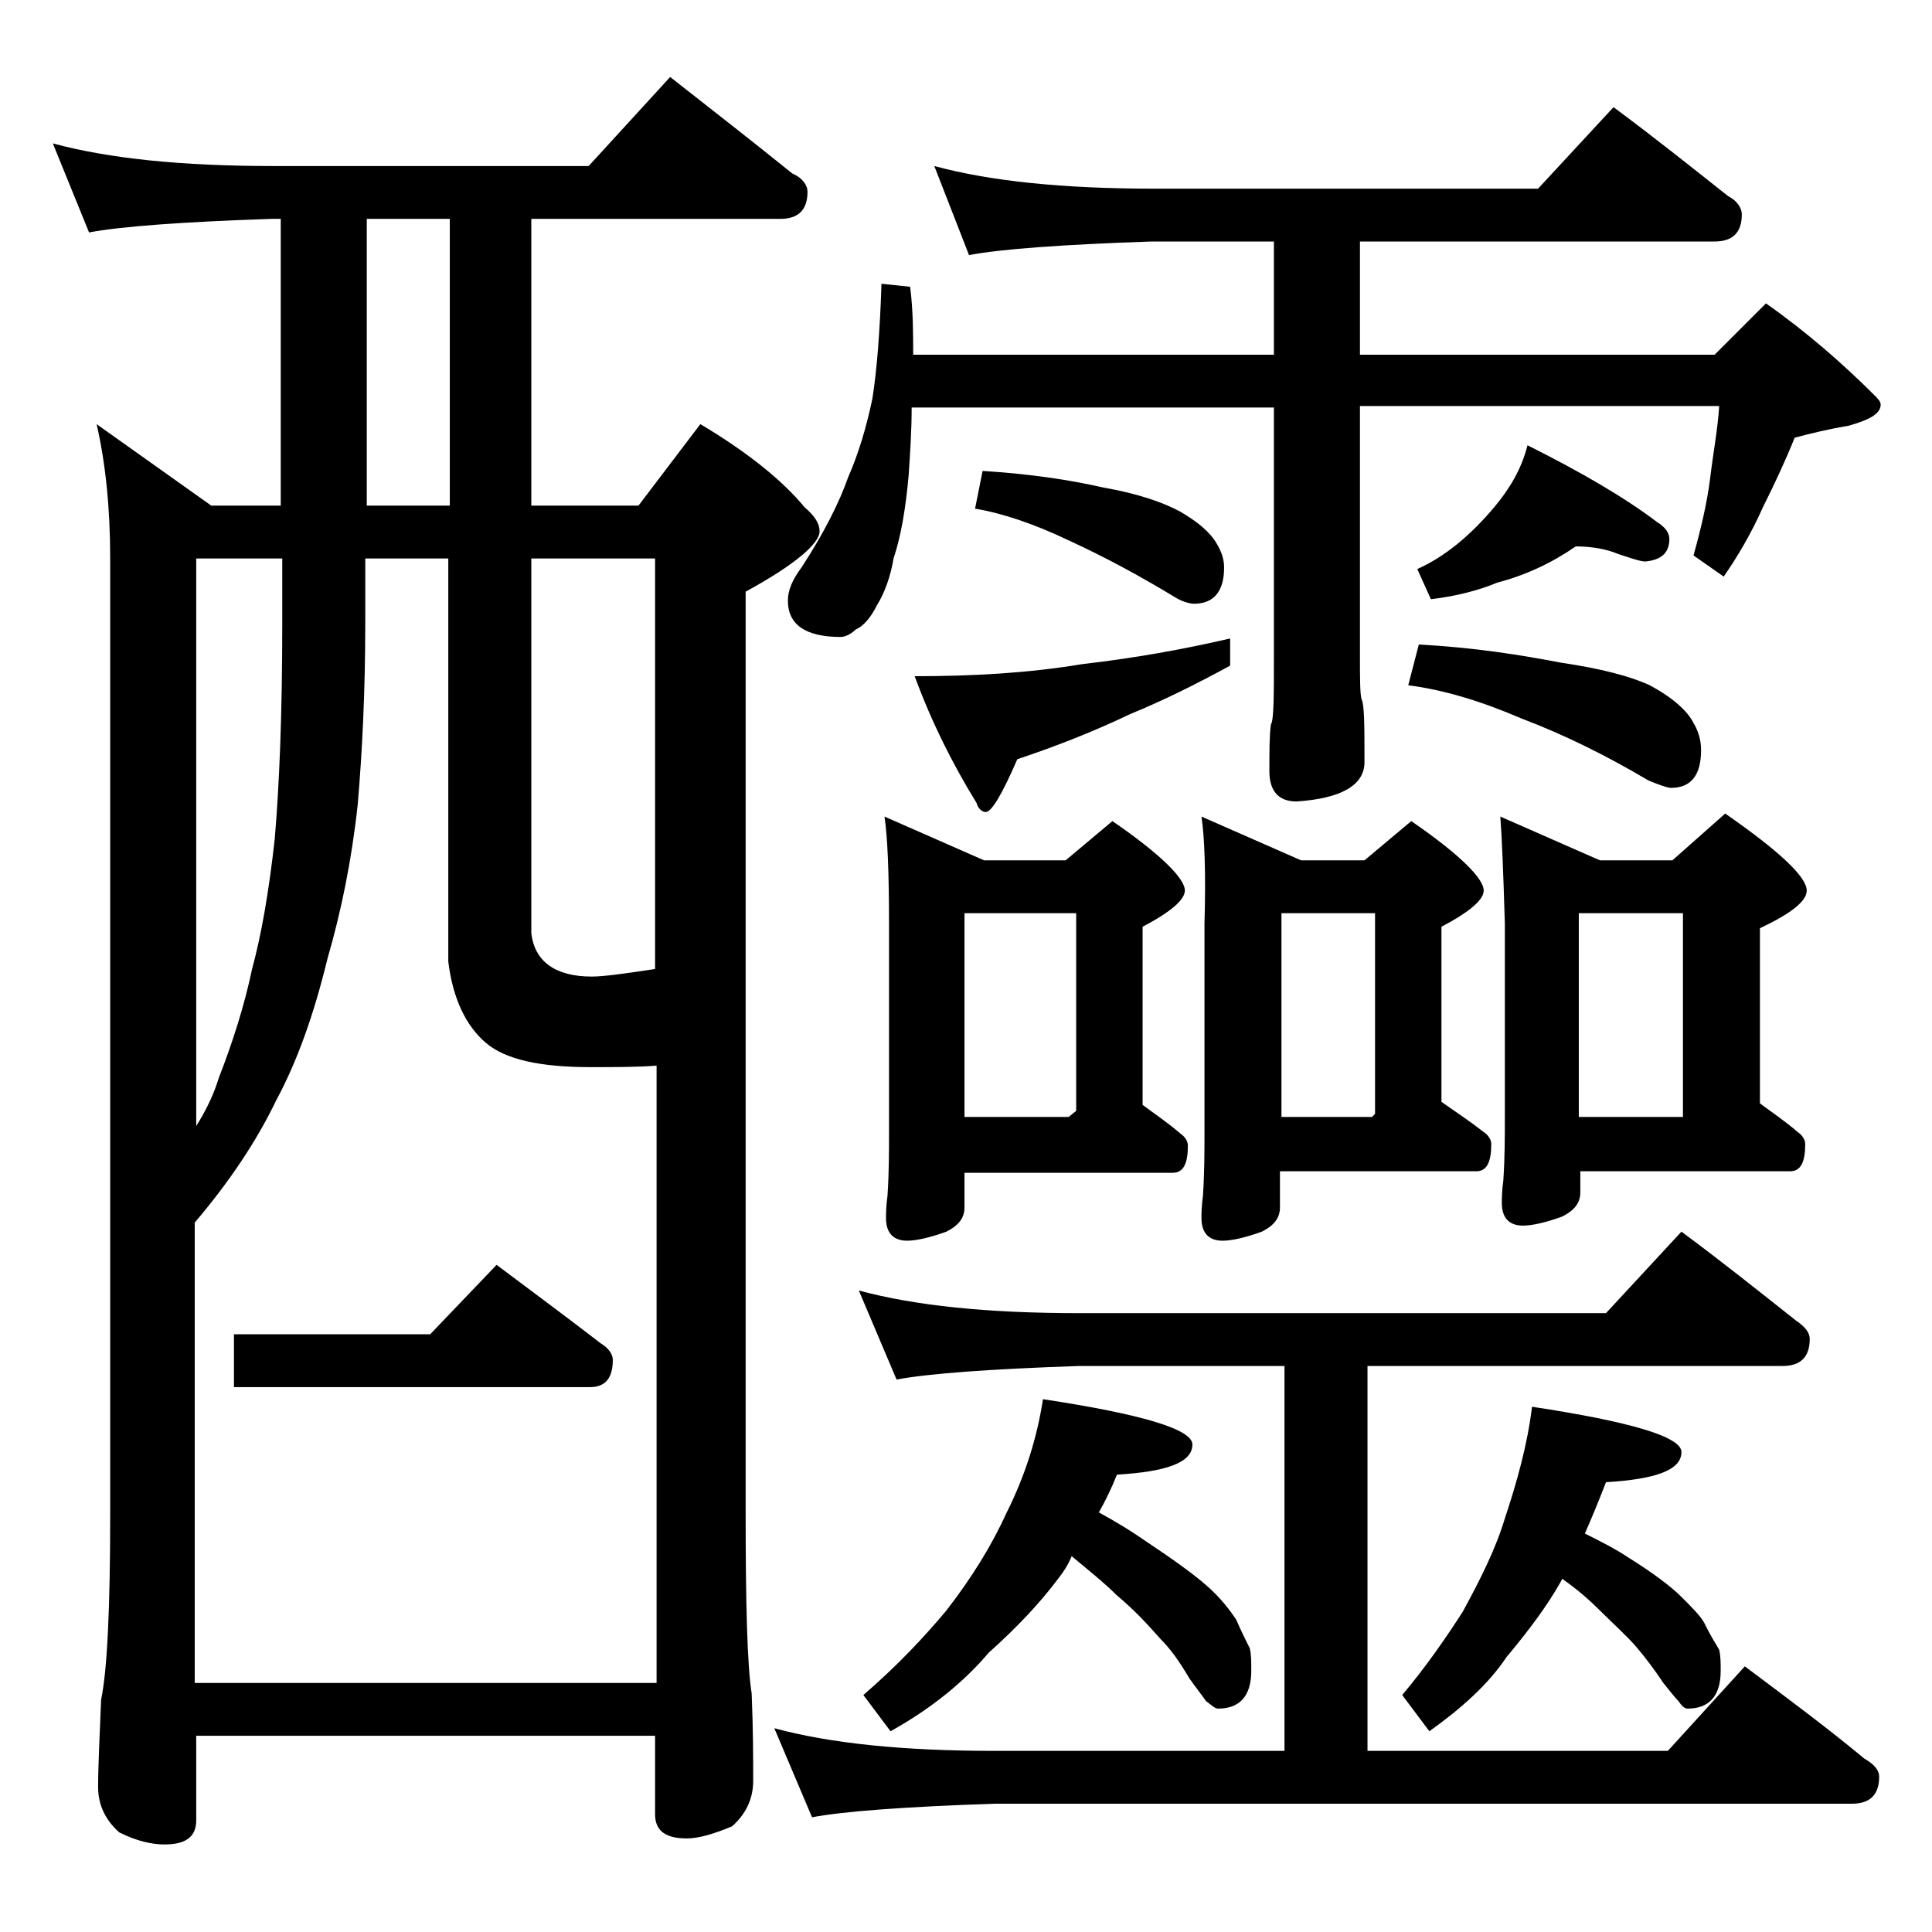
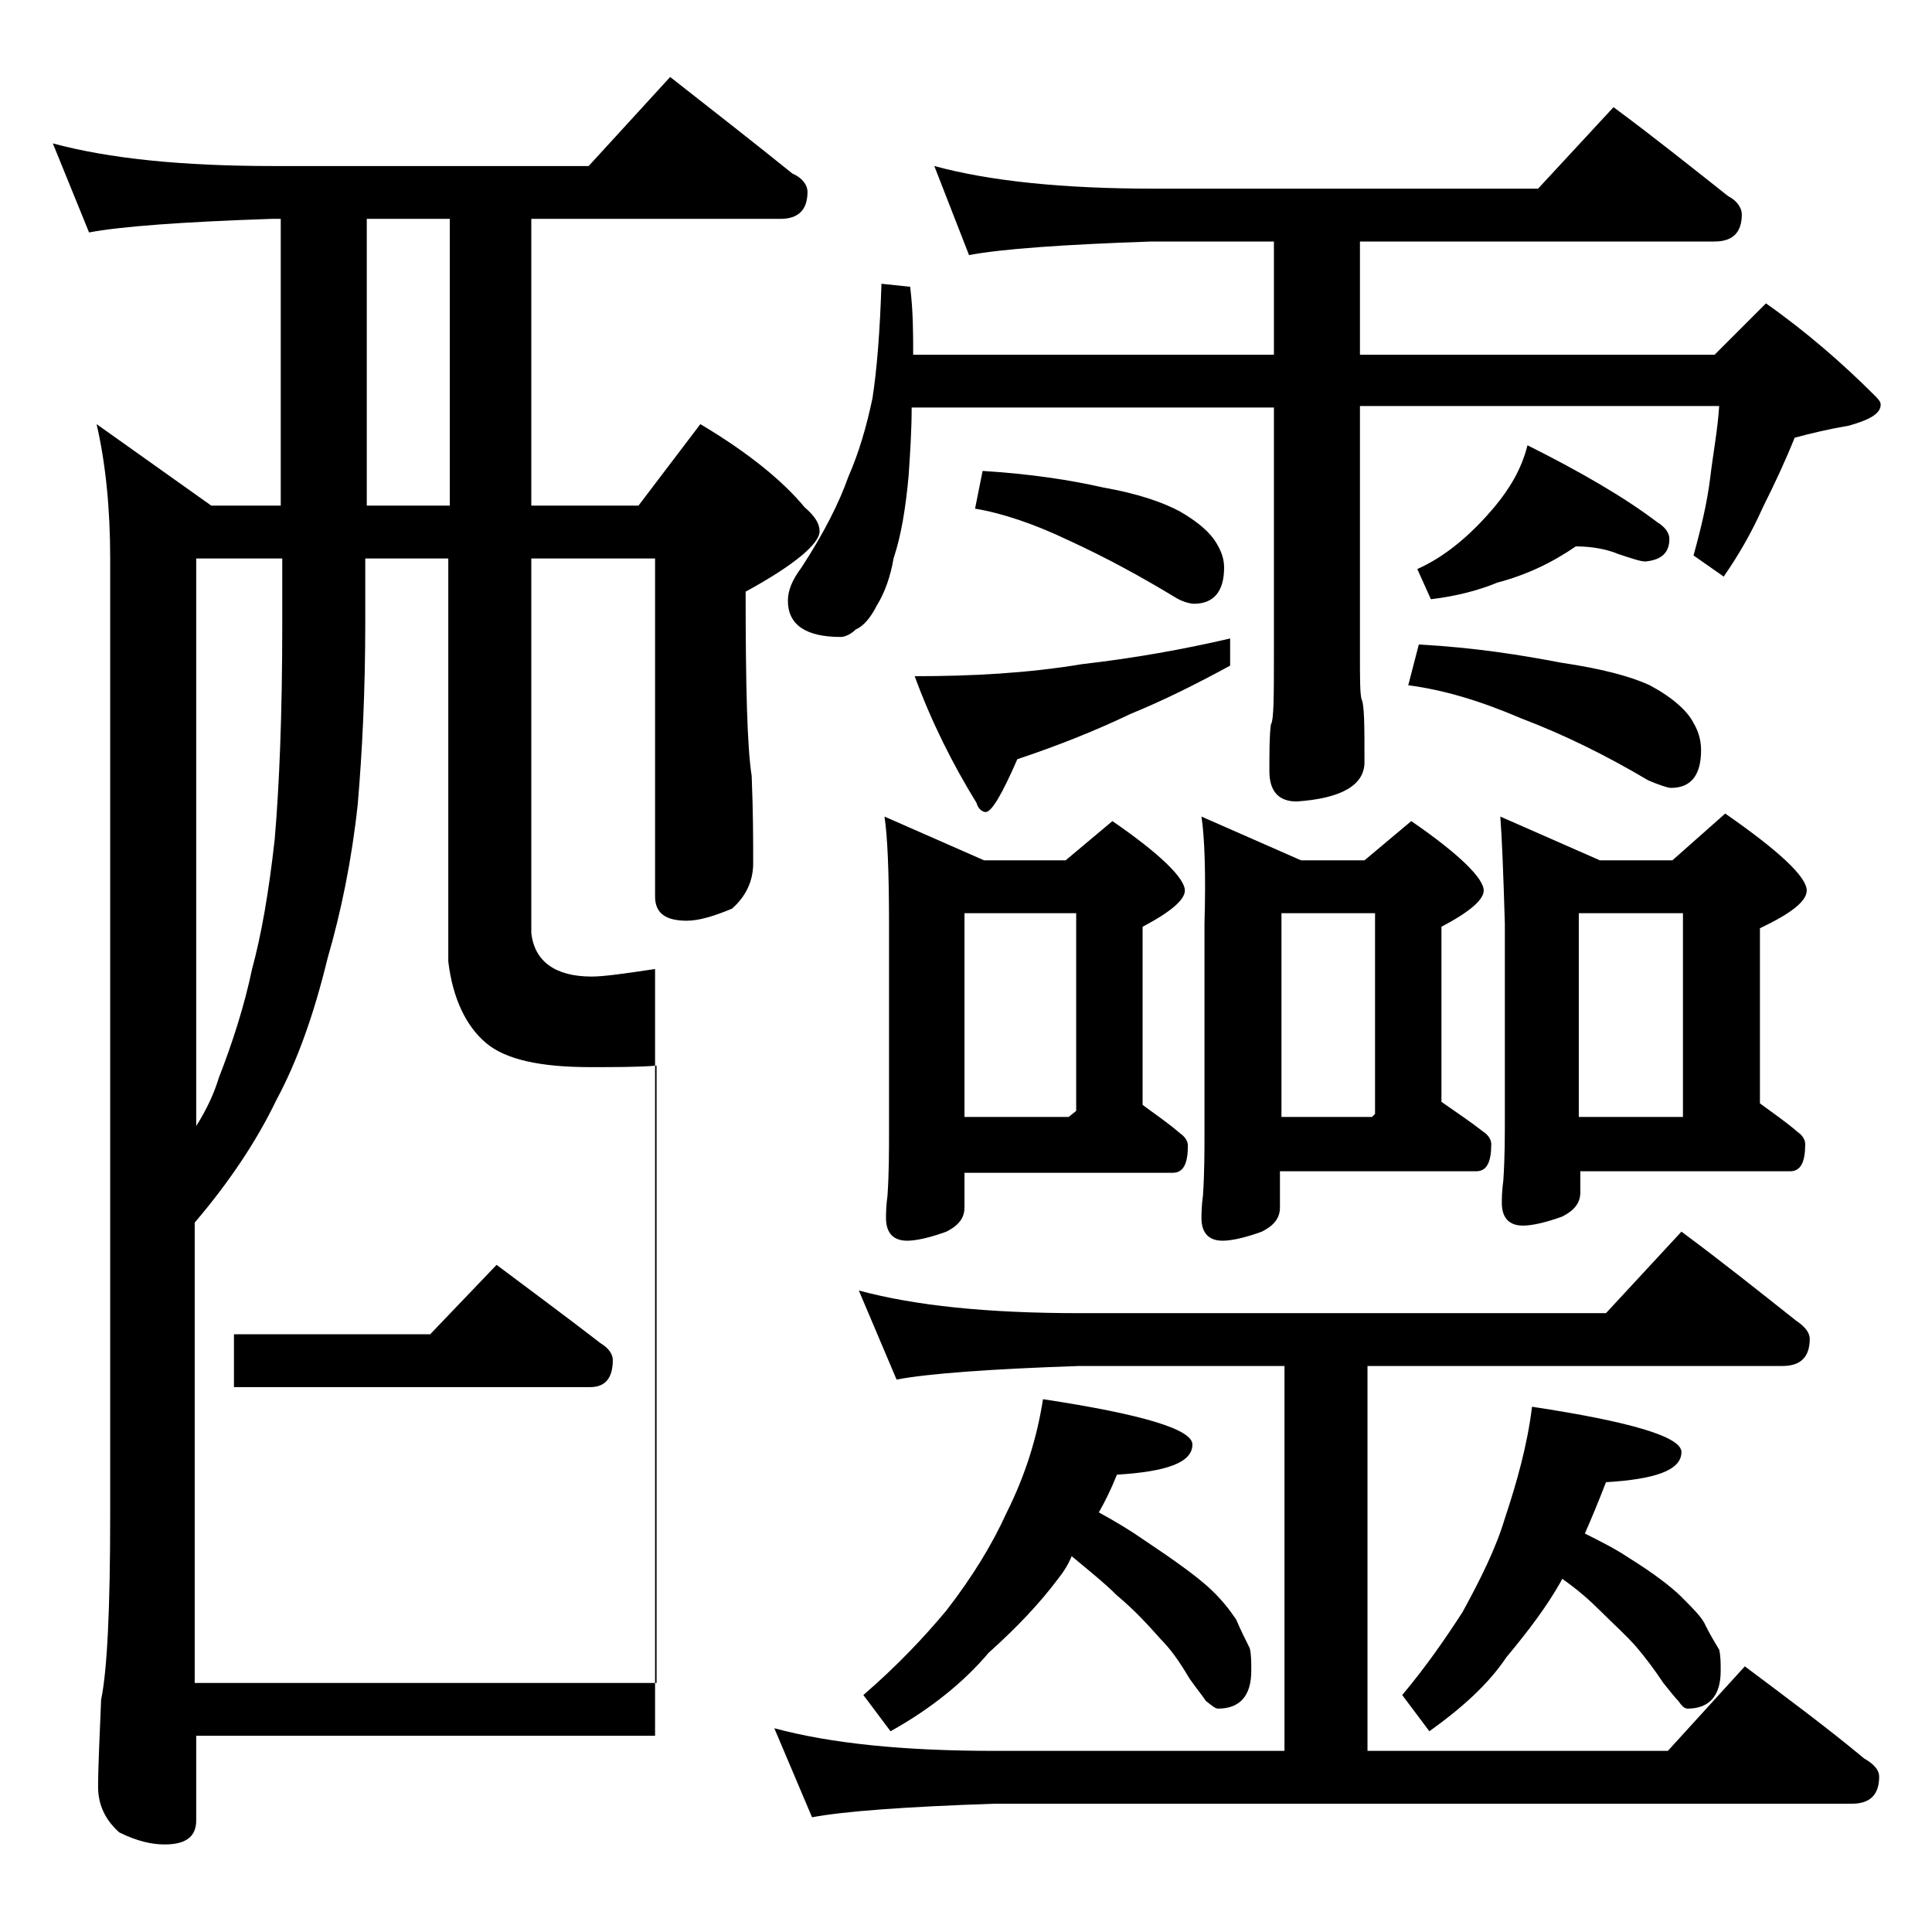
<svg xmlns="http://www.w3.org/2000/svg" version="1.1" id="Layer_1" x="0px" y="0px" viewBox="0 0 128 128" enable-background="new 0 0 128 128" xml:space="preserve">
-   <path d="M3.5,9.5c3.7,1,8.5,1.5,14.6,1.5H39l5.4-5.9c2.8,2.2,5.5,4.3,8.1,6.4c0.7,0.3,1,0.8,1,1.2c0,1.2-0.6,1.8-1.8,1.8H35.2v19  h7.1l4.1-5.4c3.2,1.9,5.5,3.8,6.9,5.5c0.7,0.6,1,1.1,1,1.6c0,0.8-1.6,2.2-4.9,4V100c0,6.2,0.1,10.3,0.4,12.2  c0.1,2.4,0.1,4.3,0.1,5.8c0,1.2-0.5,2.2-1.4,3c-1.2,0.5-2.2,0.8-3,0.8c-1.4,0-2.1-0.5-2.1-1.6V115H13v5.6c0,1.1-0.7,1.6-2.1,1.6  c-0.8,0-1.8-0.2-3-0.8c-0.9-0.8-1.4-1.8-1.4-3c0-1.4,0.1-3.3,0.2-5.8c0.4-1.9,0.6-6,0.6-12.2V37c0-3.3-0.3-6.3-0.9-8.9l7.6,5.4h4.6  v-19h-0.6c-5.9,0.2-10,0.5-12.1,0.9L3.5,9.5z M13,111.5h30.5V70.6c-1.2,0.1-2.7,0.1-4.4,0.1c-3.3,0-5.6-0.5-6.9-1.6  c-1.3-1.1-2.2-2.9-2.5-5.4V37h-5.5v4.2c0,4.6-0.2,8.6-0.5,12.1c-0.4,3.7-1.1,7.1-2,10.2c-0.9,3.7-2,6.8-3.4,9.4  c-1.3,2.7-3.1,5.4-5.4,8.1V111.5z M13,74.6c0.7-1.1,1.2-2.2,1.5-3.2c0.9-2.3,1.7-4.8,2.2-7.2c0.6-2.2,1.1-5,1.5-8.6  c0.3-3.5,0.5-8.2,0.5-14.2V37H13V74.6z M32.9,83.8c2.4,1.8,4.7,3.5,6.9,5.2c0.5,0.3,0.8,0.7,0.8,1.1c0,1.2-0.5,1.8-1.5,1.8H15.5  v-3.5h13L32.9,83.8z M29.8,33.5v-19h-5.5v19H29.8z M39.2,64.7c0.8,0,2.2-0.2,4.2-0.5V37h-8.2v24.8C35.4,63.7,36.8,64.7,39.2,64.7z   M56.9,85.5c3.7,1,8.5,1.5,14.6,1.5h34.9l5-5.4c2.7,2,5.2,4,7.6,5.9c0.6,0.4,0.9,0.8,0.9,1.2c0,1.2-0.6,1.8-1.8,1.8H90.6V116h19.9  l5.1-5.6c2.8,2.1,5.5,4.1,7.9,6.1c0.7,0.4,1,0.8,1,1.2c0,1.2-0.6,1.8-1.8,1.8H65.9c-5.9,0.2-10,0.5-12.1,0.9l-2.5-5.9  c3.7,1,8.5,1.5,14.6,1.5h19.2V90.5H71.5c-5.9,0.2-10,0.5-12.1,0.9L56.9,85.5z M61.9,11c3.7,1,8.5,1.5,14.6,1.5h25.4l5-5.4  c2.7,2,5.2,4,7.6,5.9c0.6,0.3,0.9,0.8,0.9,1.2c0,1.2-0.6,1.8-1.8,1.8H90.1v7.5h23.5l3.4-3.4c2.7,1.9,5.1,4,7.2,6.1  c0.2,0.2,0.4,0.4,0.4,0.6c0,0.6-0.7,1-2.1,1.4c-1.2,0.2-2.5,0.5-3.6,0.8c-0.6,1.5-1.3,3-2.1,4.6c-0.8,1.8-1.7,3.3-2.6,4.6l-2-1.4  c0.5-1.8,0.9-3.5,1.1-5.1c0.2-1.7,0.5-3.2,0.6-4.8H90.1v16.4c0,1.6,0,2.6,0.1,3c0.2,0.4,0.2,1.8,0.2,4.2c0,1.5-1.5,2.4-4.5,2.6  c-1.2,0-1.8-0.7-1.8-2c0-1.3,0-2.4,0.1-3.1c0.2-0.3,0.2-1.9,0.2-4.8V27h-24c0,1.5-0.1,3-0.2,4.5c-0.2,2.2-0.5,4-1,5.5  c-0.2,1.2-0.6,2.3-1.1,3.1c-0.4,0.8-0.9,1.4-1.4,1.6c-0.3,0.3-0.7,0.5-1,0.5c-2.3,0-3.5-0.8-3.5-2.4c0-0.7,0.3-1.4,0.9-2.2  c1.5-2.3,2.5-4.3,3.1-6c0.7-1.6,1.2-3.3,1.6-5.2c0.3-1.9,0.5-4.5,0.6-7.6l1.9,0.2c0.2,1.6,0.2,3.1,0.2,4.5h23.9V16h-8.1  c-5.9,0.2-10,0.5-12.1,0.9L61.9,11z M69.1,92.7c6.6,1,9.9,2,9.9,3c0,1.2-1.7,1.8-5,2c-0.4,1-0.8,1.8-1.2,2.5  c1.1,0.6,2.1,1.2,3.1,1.9c1.8,1.2,3.2,2.2,4.1,3c0.9,0.8,1.5,1.6,1.9,2.2c0.3,0.7,0.6,1.3,0.9,1.9c0.1,0.4,0.1,0.9,0.1,1.5  c0,1.7-0.8,2.5-2.2,2.5c-0.2,0-0.4-0.2-0.8-0.5c-0.2-0.3-0.6-0.8-1.1-1.5c-0.7-1.2-1.3-2-1.9-2.6c-0.8-0.9-1.7-1.9-2.9-2.9  c-0.8-0.8-1.8-1.6-3-2.6c-0.2,0.5-0.5,1-0.9,1.5c-1.2,1.6-2.7,3.2-4.6,4.9c-1.6,1.9-3.8,3.7-6.5,5.2l-1.8-2.4c2.2-1.9,4-3.8,5.5-5.6  c1.7-2.2,3-4.3,4-6.5C67.9,97.8,68.7,95.3,69.1,92.7z M58.6,54.1l6.6,2.9h5.4l3.1-2.6c3.2,2.2,4.8,3.8,4.8,4.6  c0,0.6-0.9,1.4-2.8,2.4v11.8c0.8,0.6,1.7,1.2,2.5,1.9c0.3,0.2,0.5,0.5,0.5,0.8c0,1.2-0.3,1.8-1,1.8H63.9V80c0,0.7-0.4,1.2-1.2,1.6  c-1.1,0.4-2,0.6-2.6,0.6c-0.9,0-1.4-0.5-1.4-1.5c0-0.2,0-0.8,0.1-1.5c0.1-1.5,0.1-2.9,0.1-4.2V61.2C58.9,57.8,58.8,55.4,58.6,54.1z   M81.5,42.3v1.8c-2.2,1.2-4.4,2.3-6.6,3.2c-2.3,1.1-4.8,2.1-7.5,3c-1,2.3-1.7,3.5-2.1,3.5c-0.2,0-0.5-0.2-0.6-0.6  c-1.6-2.6-3-5.4-4.1-8.4c3.8,0,7.5-0.2,11.1-0.8C75.2,43.6,78.5,43,81.5,42.3z M63.9,74h6.9l0.5-0.4V60.5h-7.4V74z M65.1,31.2  c3.2,0.2,5.8,0.6,8,1.1c2.3,0.4,4,1,5.1,1.6c1.2,0.7,2,1.4,2.4,2.1c0.3,0.5,0.5,1,0.5,1.6c0,1.6-0.7,2.4-2,2.4  c-0.2,0-0.7-0.1-1.2-0.4c-2.3-1.4-4.7-2.7-7.1-3.8c-2.3-1.1-4.4-1.8-6.2-2.1L65.1,31.2z M79.6,54.1l6.6,2.9h4.2l3.1-2.6  c3.2,2.2,4.8,3.8,4.8,4.6c0,0.6-0.9,1.4-2.8,2.4V73c1,0.7,1.9,1.3,2.8,2c0.3,0.2,0.5,0.5,0.5,0.8c0,1.2-0.3,1.8-1,1.8h-13V80  c0,0.7-0.4,1.2-1.2,1.6c-1.1,0.4-2,0.6-2.6,0.6c-0.9,0-1.4-0.5-1.4-1.5c0-0.2,0-0.8,0.1-1.5c0.1-1.5,0.1-2.9,0.1-4.2V61.2  C79.9,57.8,79.8,55.4,79.6,54.1z M84.9,74h6l0.2-0.2V60.5h-6.2V74z M101.5,93.2c6.6,1,9.9,2,9.9,3c0,1.2-1.7,1.8-5,2  c-0.5,1.3-1,2.5-1.4,3.4c1,0.5,2,1,2.9,1.6c1.6,1,2.8,1.9,3.5,2.6c0.8,0.8,1.4,1.4,1.6,1.9c0.3,0.6,0.6,1.1,0.9,1.6  c0.1,0.4,0.1,0.9,0.1,1.4c0,1.7-0.8,2.5-2.2,2.5c-0.2,0-0.4-0.2-0.6-0.5c-0.2-0.2-0.6-0.7-1-1.2c-0.6-0.9-1.2-1.7-1.8-2.4  c-0.7-0.8-1.5-1.5-2.4-2.4c-0.7-0.7-1.5-1.4-2.5-2.1l-0.1,0.2c-0.9,1.6-2.1,3.2-3.6,5c-1.2,1.8-3,3.4-5.1,4.9l-1.8-2.4  c1.6-1.9,2.9-3.8,4-5.5c1.2-2.2,2.2-4.2,2.8-6.2C100.5,98.2,101.2,95.7,101.5,93.2z M94,42.7c3.7,0.2,6.8,0.7,9.4,1.2  c2.7,0.4,4.6,0.9,5.9,1.5c1.5,0.8,2.5,1.7,2.9,2.5c0.3,0.5,0.5,1.1,0.5,1.8c0,1.7-0.7,2.5-2,2.5c-0.2,0-0.8-0.2-1.5-0.5  c-2.7-1.6-5.5-3-8.4-4.1c-2.8-1.2-5.2-1.9-7.5-2.2L94,42.7z M104.4,36.2c-1.6,1.1-3.3,1.9-5.2,2.4c-1.2,0.5-2.7,0.9-4.4,1.1l-0.9-2  c1.8-0.8,3.5-2.2,5.1-4.1c1-1.2,1.8-2.5,2.2-4.1c3.6,1.8,6.5,3.5,8.6,5.1c0.5,0.3,0.8,0.7,0.8,1.1c0,0.9-0.5,1.4-1.6,1.5  c-0.3,0-0.9-0.2-1.8-0.5C106.5,36.4,105.5,36.2,104.4,36.2z M99.4,54.1L106,57h4.8l3.5-3.1c3.6,2.5,5.4,4.2,5.4,5.1  c0,0.7-1,1.5-3.1,2.5v11.6c0.8,0.6,1.7,1.2,2.5,1.9c0.3,0.2,0.5,0.5,0.5,0.8c0,1.2-0.3,1.8-1,1.8h-13.9V79c0,0.7-0.4,1.2-1.2,1.6  c-1.1,0.4-2,0.6-2.6,0.6c-0.9,0-1.4-0.5-1.4-1.5c0-0.2,0-0.8,0.1-1.5c0.1-1.5,0.1-2.9,0.1-4.2V61.2C99.6,57.8,99.5,55.4,99.4,54.1z   M104.6,74h6.9V60.5h-6.9V74z" />
+   <path d="M3.5,9.5c3.7,1,8.5,1.5,14.6,1.5H39l5.4-5.9c2.8,2.2,5.5,4.3,8.1,6.4c0.7,0.3,1,0.8,1,1.2c0,1.2-0.6,1.8-1.8,1.8H35.2v19  h7.1l4.1-5.4c3.2,1.9,5.5,3.8,6.9,5.5c0.7,0.6,1,1.1,1,1.6c0,0.8-1.6,2.2-4.9,4c0,6.2,0.1,10.3,0.4,12.2  c0.1,2.4,0.1,4.3,0.1,5.8c0,1.2-0.5,2.2-1.4,3c-1.2,0.5-2.2,0.8-3,0.8c-1.4,0-2.1-0.5-2.1-1.6V115H13v5.6c0,1.1-0.7,1.6-2.1,1.6  c-0.8,0-1.8-0.2-3-0.8c-0.9-0.8-1.4-1.8-1.4-3c0-1.4,0.1-3.3,0.2-5.8c0.4-1.9,0.6-6,0.6-12.2V37c0-3.3-0.3-6.3-0.9-8.9l7.6,5.4h4.6  v-19h-0.6c-5.9,0.2-10,0.5-12.1,0.9L3.5,9.5z M13,111.5h30.5V70.6c-1.2,0.1-2.7,0.1-4.4,0.1c-3.3,0-5.6-0.5-6.9-1.6  c-1.3-1.1-2.2-2.9-2.5-5.4V37h-5.5v4.2c0,4.6-0.2,8.6-0.5,12.1c-0.4,3.7-1.1,7.1-2,10.2c-0.9,3.7-2,6.8-3.4,9.4  c-1.3,2.7-3.1,5.4-5.4,8.1V111.5z M13,74.6c0.7-1.1,1.2-2.2,1.5-3.2c0.9-2.3,1.7-4.8,2.2-7.2c0.6-2.2,1.1-5,1.5-8.6  c0.3-3.5,0.5-8.2,0.5-14.2V37H13V74.6z M32.9,83.8c2.4,1.8,4.7,3.5,6.9,5.2c0.5,0.3,0.8,0.7,0.8,1.1c0,1.2-0.5,1.8-1.5,1.8H15.5  v-3.5h13L32.9,83.8z M29.8,33.5v-19h-5.5v19H29.8z M39.2,64.7c0.8,0,2.2-0.2,4.2-0.5V37h-8.2v24.8C35.4,63.7,36.8,64.7,39.2,64.7z   M56.9,85.5c3.7,1,8.5,1.5,14.6,1.5h34.9l5-5.4c2.7,2,5.2,4,7.6,5.9c0.6,0.4,0.9,0.8,0.9,1.2c0,1.2-0.6,1.8-1.8,1.8H90.6V116h19.9  l5.1-5.6c2.8,2.1,5.5,4.1,7.9,6.1c0.7,0.4,1,0.8,1,1.2c0,1.2-0.6,1.8-1.8,1.8H65.9c-5.9,0.2-10,0.5-12.1,0.9l-2.5-5.9  c3.7,1,8.5,1.5,14.6,1.5h19.2V90.5H71.5c-5.9,0.2-10,0.5-12.1,0.9L56.9,85.5z M61.9,11c3.7,1,8.5,1.5,14.6,1.5h25.4l5-5.4  c2.7,2,5.2,4,7.6,5.9c0.6,0.3,0.9,0.8,0.9,1.2c0,1.2-0.6,1.8-1.8,1.8H90.1v7.5h23.5l3.4-3.4c2.7,1.9,5.1,4,7.2,6.1  c0.2,0.2,0.4,0.4,0.4,0.6c0,0.6-0.7,1-2.1,1.4c-1.2,0.2-2.5,0.5-3.6,0.8c-0.6,1.5-1.3,3-2.1,4.6c-0.8,1.8-1.7,3.3-2.6,4.6l-2-1.4  c0.5-1.8,0.9-3.5,1.1-5.1c0.2-1.7,0.5-3.2,0.6-4.8H90.1v16.4c0,1.6,0,2.6,0.1,3c0.2,0.4,0.2,1.8,0.2,4.2c0,1.5-1.5,2.4-4.5,2.6  c-1.2,0-1.8-0.7-1.8-2c0-1.3,0-2.4,0.1-3.1c0.2-0.3,0.2-1.9,0.2-4.8V27h-24c0,1.5-0.1,3-0.2,4.5c-0.2,2.2-0.5,4-1,5.5  c-0.2,1.2-0.6,2.3-1.1,3.1c-0.4,0.8-0.9,1.4-1.4,1.6c-0.3,0.3-0.7,0.5-1,0.5c-2.3,0-3.5-0.8-3.5-2.4c0-0.7,0.3-1.4,0.9-2.2  c1.5-2.3,2.5-4.3,3.1-6c0.7-1.6,1.2-3.3,1.6-5.2c0.3-1.9,0.5-4.5,0.6-7.6l1.9,0.2c0.2,1.6,0.2,3.1,0.2,4.5h23.9V16h-8.1  c-5.9,0.2-10,0.5-12.1,0.9L61.9,11z M69.1,92.7c6.6,1,9.9,2,9.9,3c0,1.2-1.7,1.8-5,2c-0.4,1-0.8,1.8-1.2,2.5  c1.1,0.6,2.1,1.2,3.1,1.9c1.8,1.2,3.2,2.2,4.1,3c0.9,0.8,1.5,1.6,1.9,2.2c0.3,0.7,0.6,1.3,0.9,1.9c0.1,0.4,0.1,0.9,0.1,1.5  c0,1.7-0.8,2.5-2.2,2.5c-0.2,0-0.4-0.2-0.8-0.5c-0.2-0.3-0.6-0.8-1.1-1.5c-0.7-1.2-1.3-2-1.9-2.6c-0.8-0.9-1.7-1.9-2.9-2.9  c-0.8-0.8-1.8-1.6-3-2.6c-0.2,0.5-0.5,1-0.9,1.5c-1.2,1.6-2.7,3.2-4.6,4.9c-1.6,1.9-3.8,3.7-6.5,5.2l-1.8-2.4c2.2-1.9,4-3.8,5.5-5.6  c1.7-2.2,3-4.3,4-6.5C67.9,97.8,68.7,95.3,69.1,92.7z M58.6,54.1l6.6,2.9h5.4l3.1-2.6c3.2,2.2,4.8,3.8,4.8,4.6  c0,0.6-0.9,1.4-2.8,2.4v11.8c0.8,0.6,1.7,1.2,2.5,1.9c0.3,0.2,0.5,0.5,0.5,0.8c0,1.2-0.3,1.8-1,1.8H63.9V80c0,0.7-0.4,1.2-1.2,1.6  c-1.1,0.4-2,0.6-2.6,0.6c-0.9,0-1.4-0.5-1.4-1.5c0-0.2,0-0.8,0.1-1.5c0.1-1.5,0.1-2.9,0.1-4.2V61.2C58.9,57.8,58.8,55.4,58.6,54.1z   M81.5,42.3v1.8c-2.2,1.2-4.4,2.3-6.6,3.2c-2.3,1.1-4.8,2.1-7.5,3c-1,2.3-1.7,3.5-2.1,3.5c-0.2,0-0.5-0.2-0.6-0.6  c-1.6-2.6-3-5.4-4.1-8.4c3.8,0,7.5-0.2,11.1-0.8C75.2,43.6,78.5,43,81.5,42.3z M63.9,74h6.9l0.5-0.4V60.5h-7.4V74z M65.1,31.2  c3.2,0.2,5.8,0.6,8,1.1c2.3,0.4,4,1,5.1,1.6c1.2,0.7,2,1.4,2.4,2.1c0.3,0.5,0.5,1,0.5,1.6c0,1.6-0.7,2.4-2,2.4  c-0.2,0-0.7-0.1-1.2-0.4c-2.3-1.4-4.7-2.7-7.1-3.8c-2.3-1.1-4.4-1.8-6.2-2.1L65.1,31.2z M79.6,54.1l6.6,2.9h4.2l3.1-2.6  c3.2,2.2,4.8,3.8,4.8,4.6c0,0.6-0.9,1.4-2.8,2.4V73c1,0.7,1.9,1.3,2.8,2c0.3,0.2,0.5,0.5,0.5,0.8c0,1.2-0.3,1.8-1,1.8h-13V80  c0,0.7-0.4,1.2-1.2,1.6c-1.1,0.4-2,0.6-2.6,0.6c-0.9,0-1.4-0.5-1.4-1.5c0-0.2,0-0.8,0.1-1.5c0.1-1.5,0.1-2.9,0.1-4.2V61.2  C79.9,57.8,79.8,55.4,79.6,54.1z M84.9,74h6l0.2-0.2V60.5h-6.2V74z M101.5,93.2c6.6,1,9.9,2,9.9,3c0,1.2-1.7,1.8-5,2  c-0.5,1.3-1,2.5-1.4,3.4c1,0.5,2,1,2.9,1.6c1.6,1,2.8,1.9,3.5,2.6c0.8,0.8,1.4,1.4,1.6,1.9c0.3,0.6,0.6,1.1,0.9,1.6  c0.1,0.4,0.1,0.9,0.1,1.4c0,1.7-0.8,2.5-2.2,2.5c-0.2,0-0.4-0.2-0.6-0.5c-0.2-0.2-0.6-0.7-1-1.2c-0.6-0.9-1.2-1.7-1.8-2.4  c-0.7-0.8-1.5-1.5-2.4-2.4c-0.7-0.7-1.5-1.4-2.5-2.1l-0.1,0.2c-0.9,1.6-2.1,3.2-3.6,5c-1.2,1.8-3,3.4-5.1,4.9l-1.8-2.4  c1.6-1.9,2.9-3.8,4-5.5c1.2-2.2,2.2-4.2,2.8-6.2C100.5,98.2,101.2,95.7,101.5,93.2z M94,42.7c3.7,0.2,6.8,0.7,9.4,1.2  c2.7,0.4,4.6,0.9,5.9,1.5c1.5,0.8,2.5,1.7,2.9,2.5c0.3,0.5,0.5,1.1,0.5,1.8c0,1.7-0.7,2.5-2,2.5c-0.2,0-0.8-0.2-1.5-0.5  c-2.7-1.6-5.5-3-8.4-4.1c-2.8-1.2-5.2-1.9-7.5-2.2L94,42.7z M104.4,36.2c-1.6,1.1-3.3,1.9-5.2,2.4c-1.2,0.5-2.7,0.9-4.4,1.1l-0.9-2  c1.8-0.8,3.5-2.2,5.1-4.1c1-1.2,1.8-2.5,2.2-4.1c3.6,1.8,6.5,3.5,8.6,5.1c0.5,0.3,0.8,0.7,0.8,1.1c0,0.9-0.5,1.4-1.6,1.5  c-0.3,0-0.9-0.2-1.8-0.5C106.5,36.4,105.5,36.2,104.4,36.2z M99.4,54.1L106,57h4.8l3.5-3.1c3.6,2.5,5.4,4.2,5.4,5.1  c0,0.7-1,1.5-3.1,2.5v11.6c0.8,0.6,1.7,1.2,2.5,1.9c0.3,0.2,0.5,0.5,0.5,0.8c0,1.2-0.3,1.8-1,1.8h-13.9V79c0,0.7-0.4,1.2-1.2,1.6  c-1.1,0.4-2,0.6-2.6,0.6c-0.9,0-1.4-0.5-1.4-1.5c0-0.2,0-0.8,0.1-1.5c0.1-1.5,0.1-2.9,0.1-4.2V61.2C99.6,57.8,99.5,55.4,99.4,54.1z   M104.6,74h6.9V60.5h-6.9V74z" />
</svg>